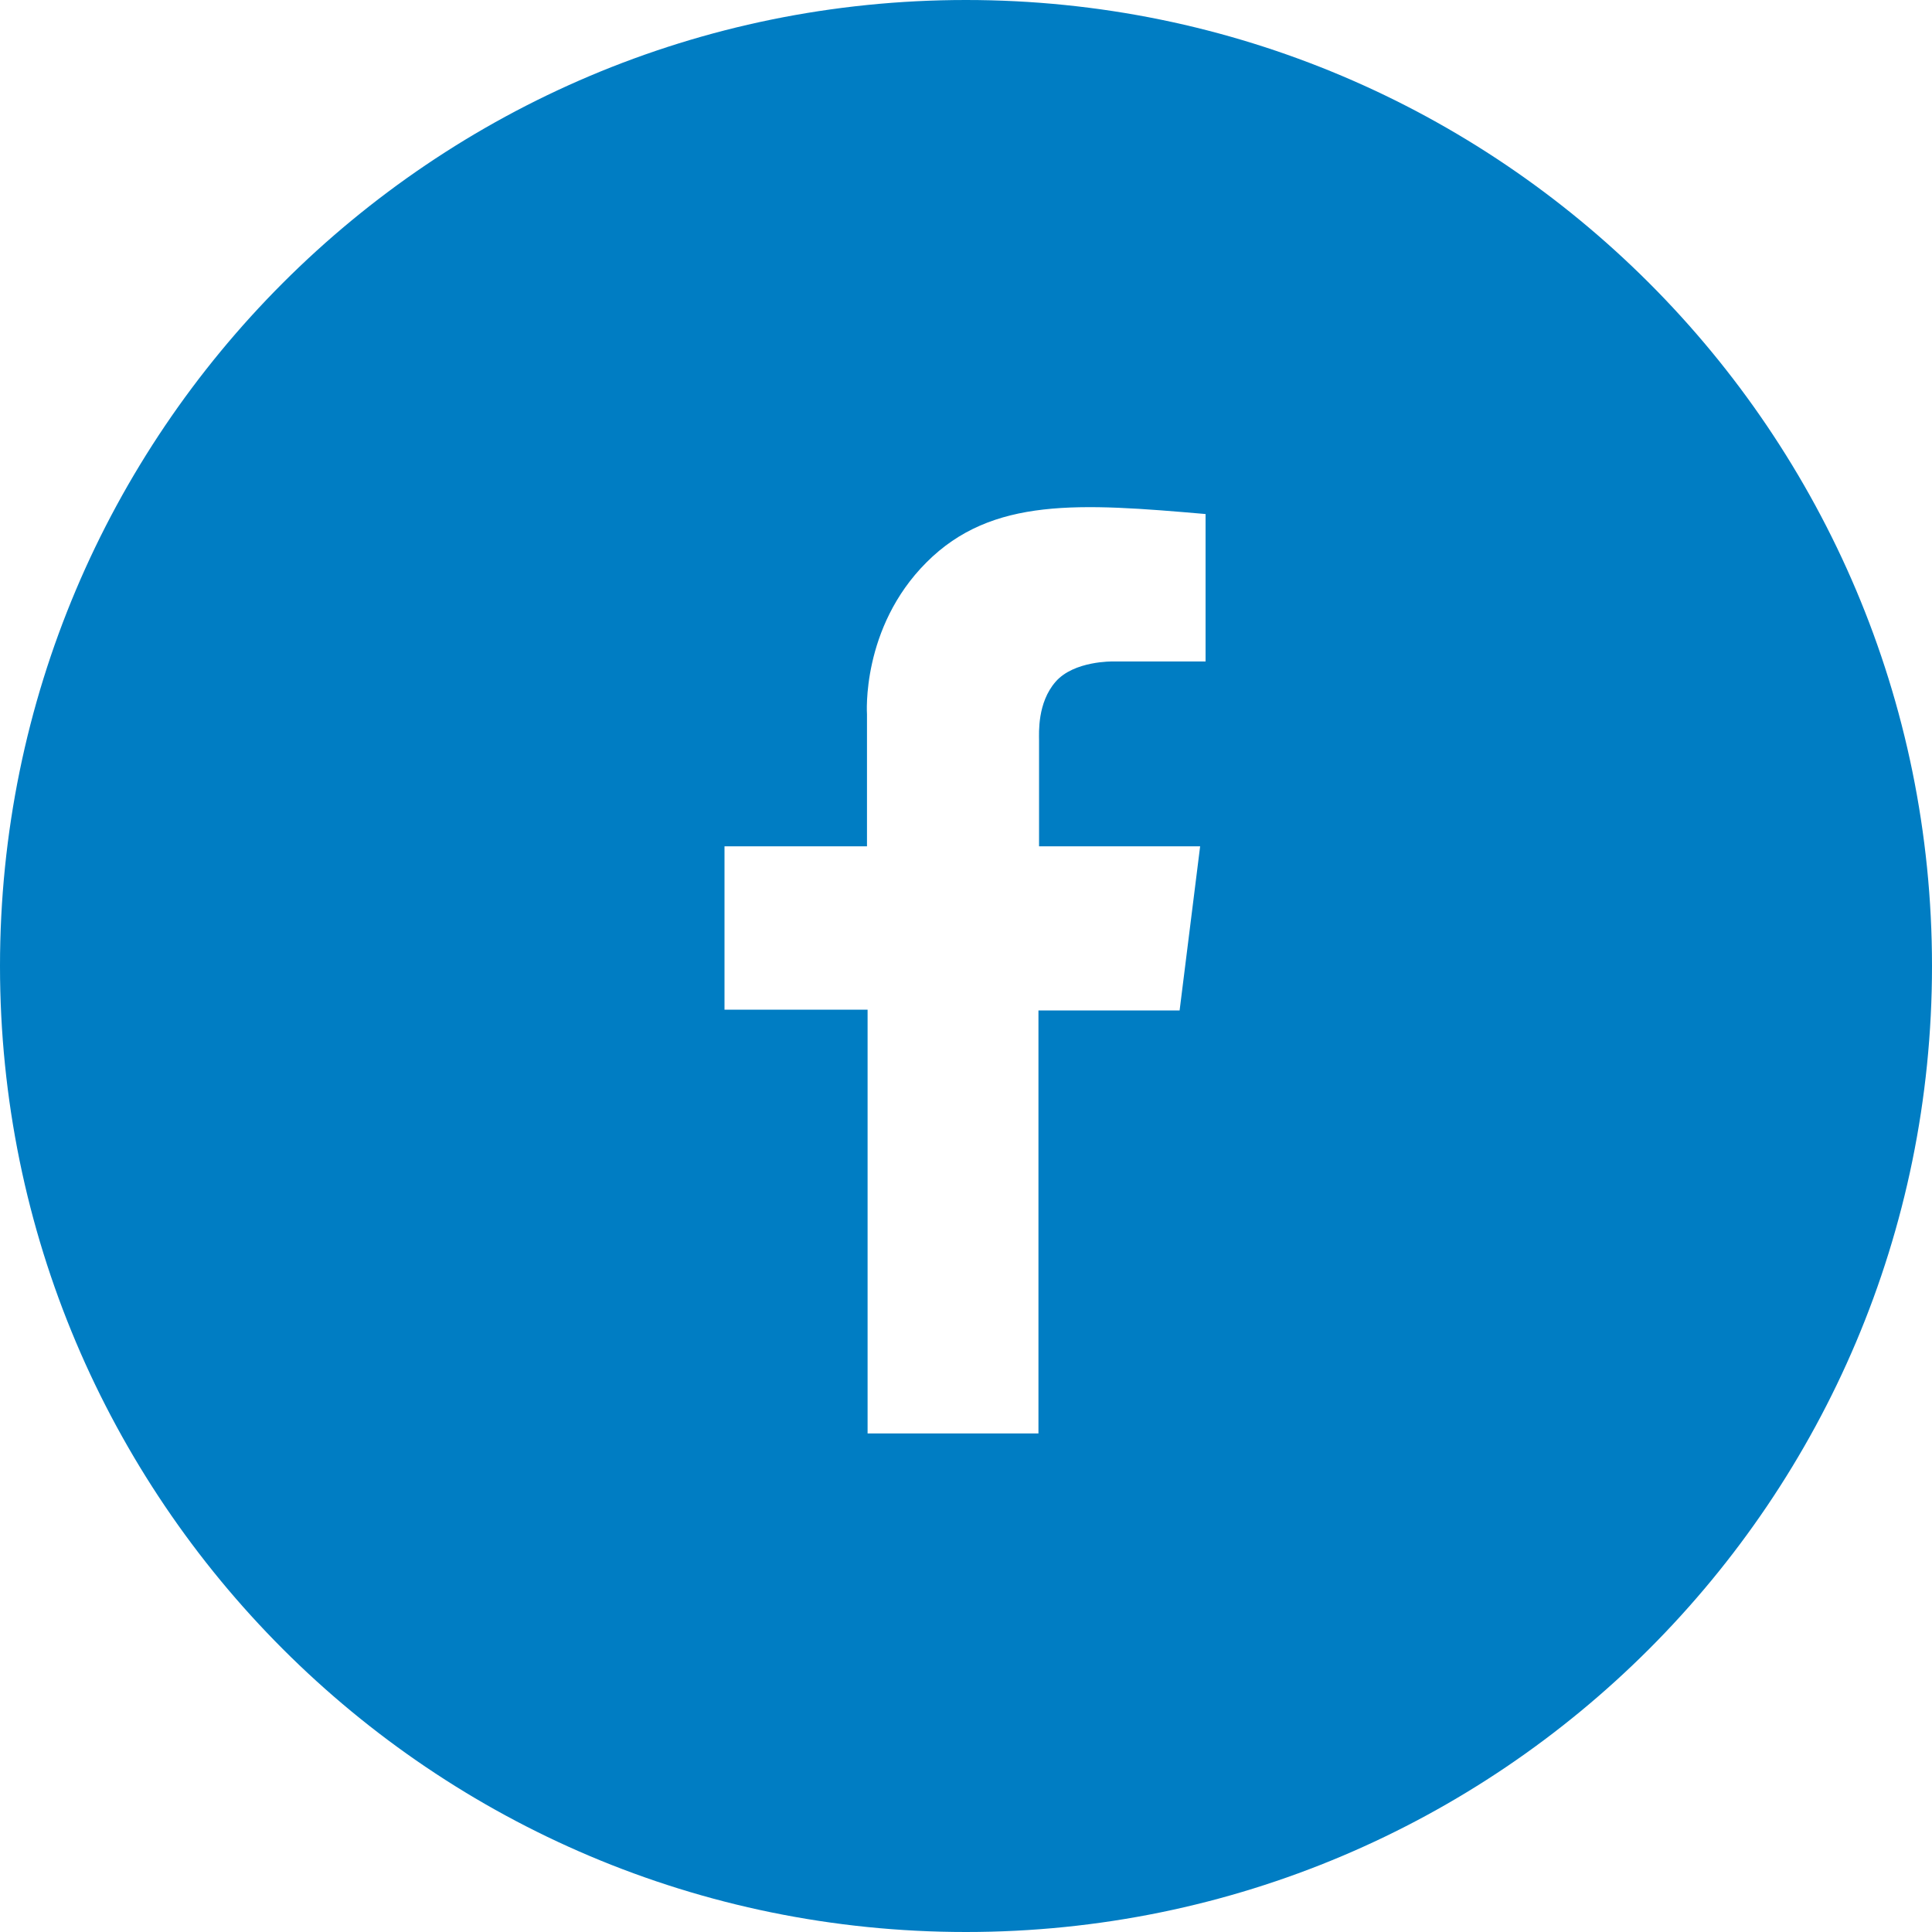
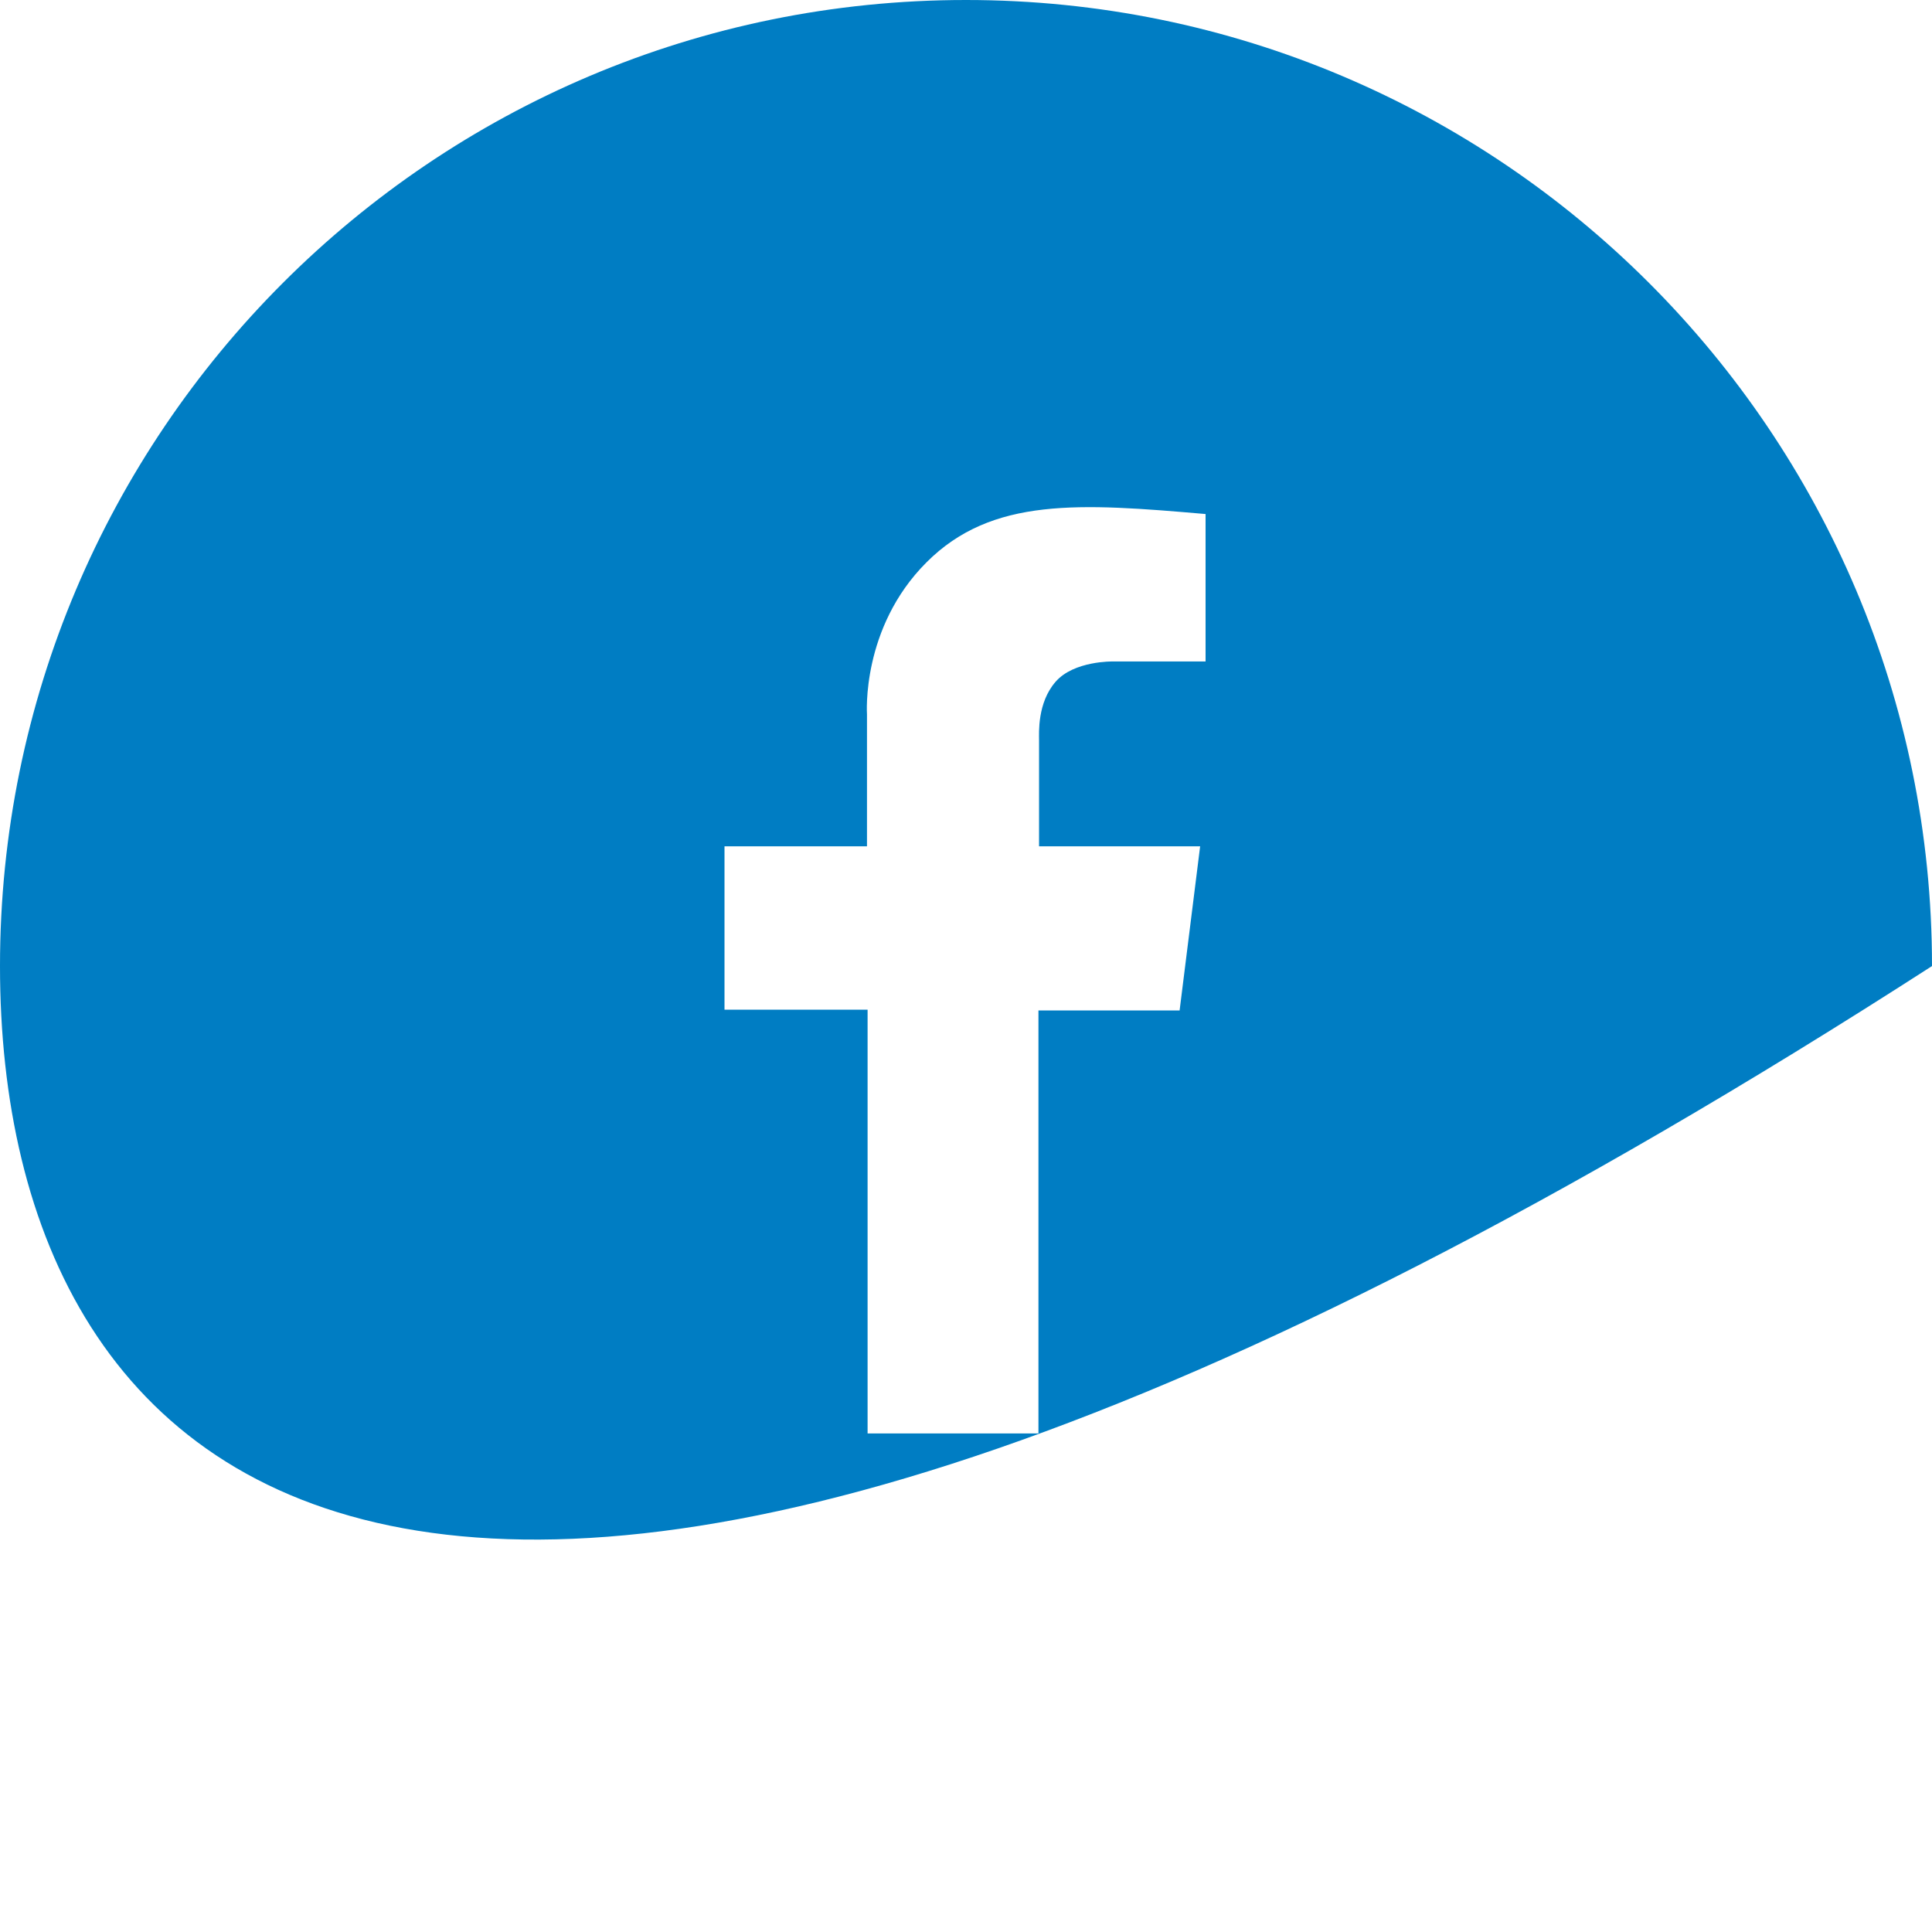
<svg xmlns="http://www.w3.org/2000/svg" width="32px" height="32px" viewBox="0 0 32 32" version="1.1">
  <title>Social/Facebook/Facebook</title>
  <g id="Social/Facebook/Facebook" stroke="none" stroke-width="1" fill="none" fill-rule="evenodd">
-     <path d="M15.999,1.81916704e-11 C24.836,1.81916704e-11 32,7.163 32,16.001 C32,24.837 24.836,32 15.999,32 C7.161,32 -7.22124582e-11,24.837 -7.22124582e-11,16.001 C-7.22124582e-11,7.163 7.161,1.81916704e-11 15.999,1.81916704e-11 Z M19.968,8.514 C17.888,8.334 16.43,8.228 15.346,9.314 C14.26,10.398 14.36,11.83 14.36,11.83 L14.36,14.018 L12,14.018 L12,16.724 L14.37,16.724 L14.37,23.742 L17.2,23.742 L17.2,16.736 L19.538,16.736 L19.878,14.018 L17.21,14.018 L17.21,12.26 C17.21,12.138 17.18,11.64 17.484,11.292 C17.788,10.942 18.434,10.956 18.434,10.956 L19.968,10.956 Z" id="🎨-Color" fill="#007DC3" />
+     <path d="M15.999,1.81916704e-11 C24.836,1.81916704e-11 32,7.163 32,16.001 C7.161,32 -7.22124582e-11,24.837 -7.22124582e-11,16.001 C-7.22124582e-11,7.163 7.161,1.81916704e-11 15.999,1.81916704e-11 Z M19.968,8.514 C17.888,8.334 16.43,8.228 15.346,9.314 C14.26,10.398 14.36,11.83 14.36,11.83 L14.36,14.018 L12,14.018 L12,16.724 L14.37,16.724 L14.37,23.742 L17.2,23.742 L17.2,16.736 L19.538,16.736 L19.878,14.018 L17.21,14.018 L17.21,12.26 C17.21,12.138 17.18,11.64 17.484,11.292 C17.788,10.942 18.434,10.956 18.434,10.956 L19.968,10.956 Z" id="🎨-Color" fill="#007DC3" />
  </g>
</svg>